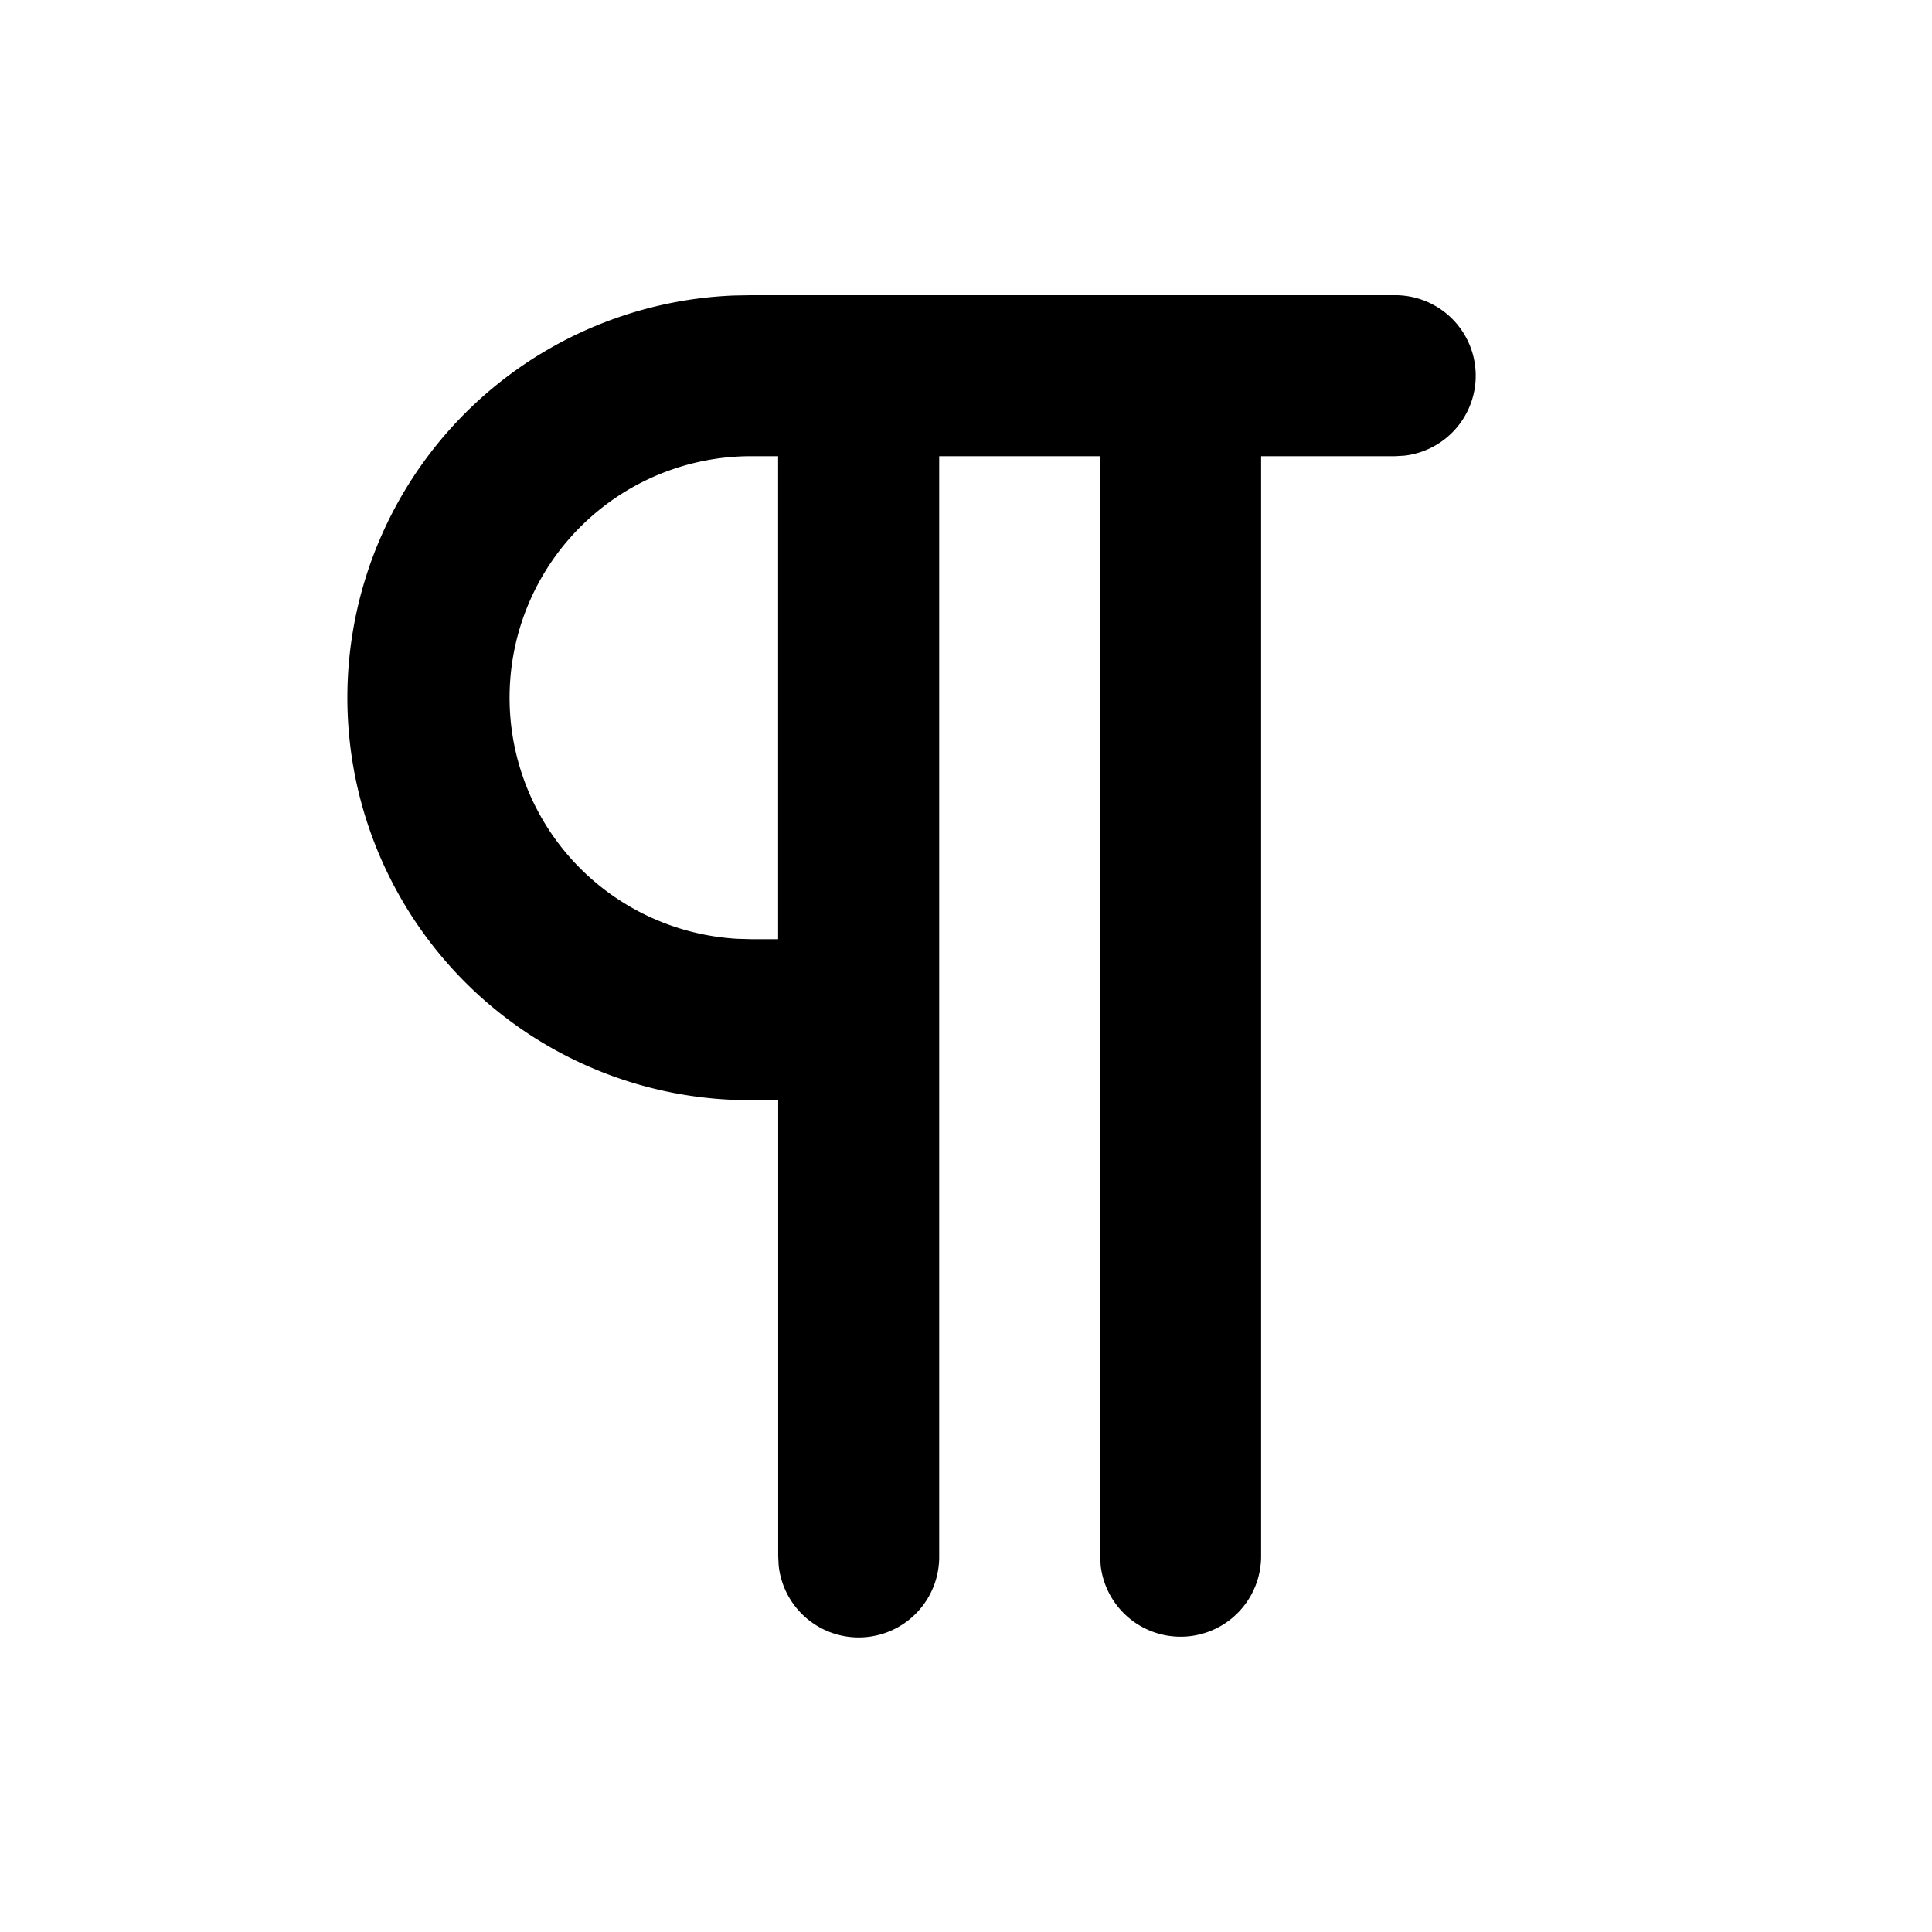
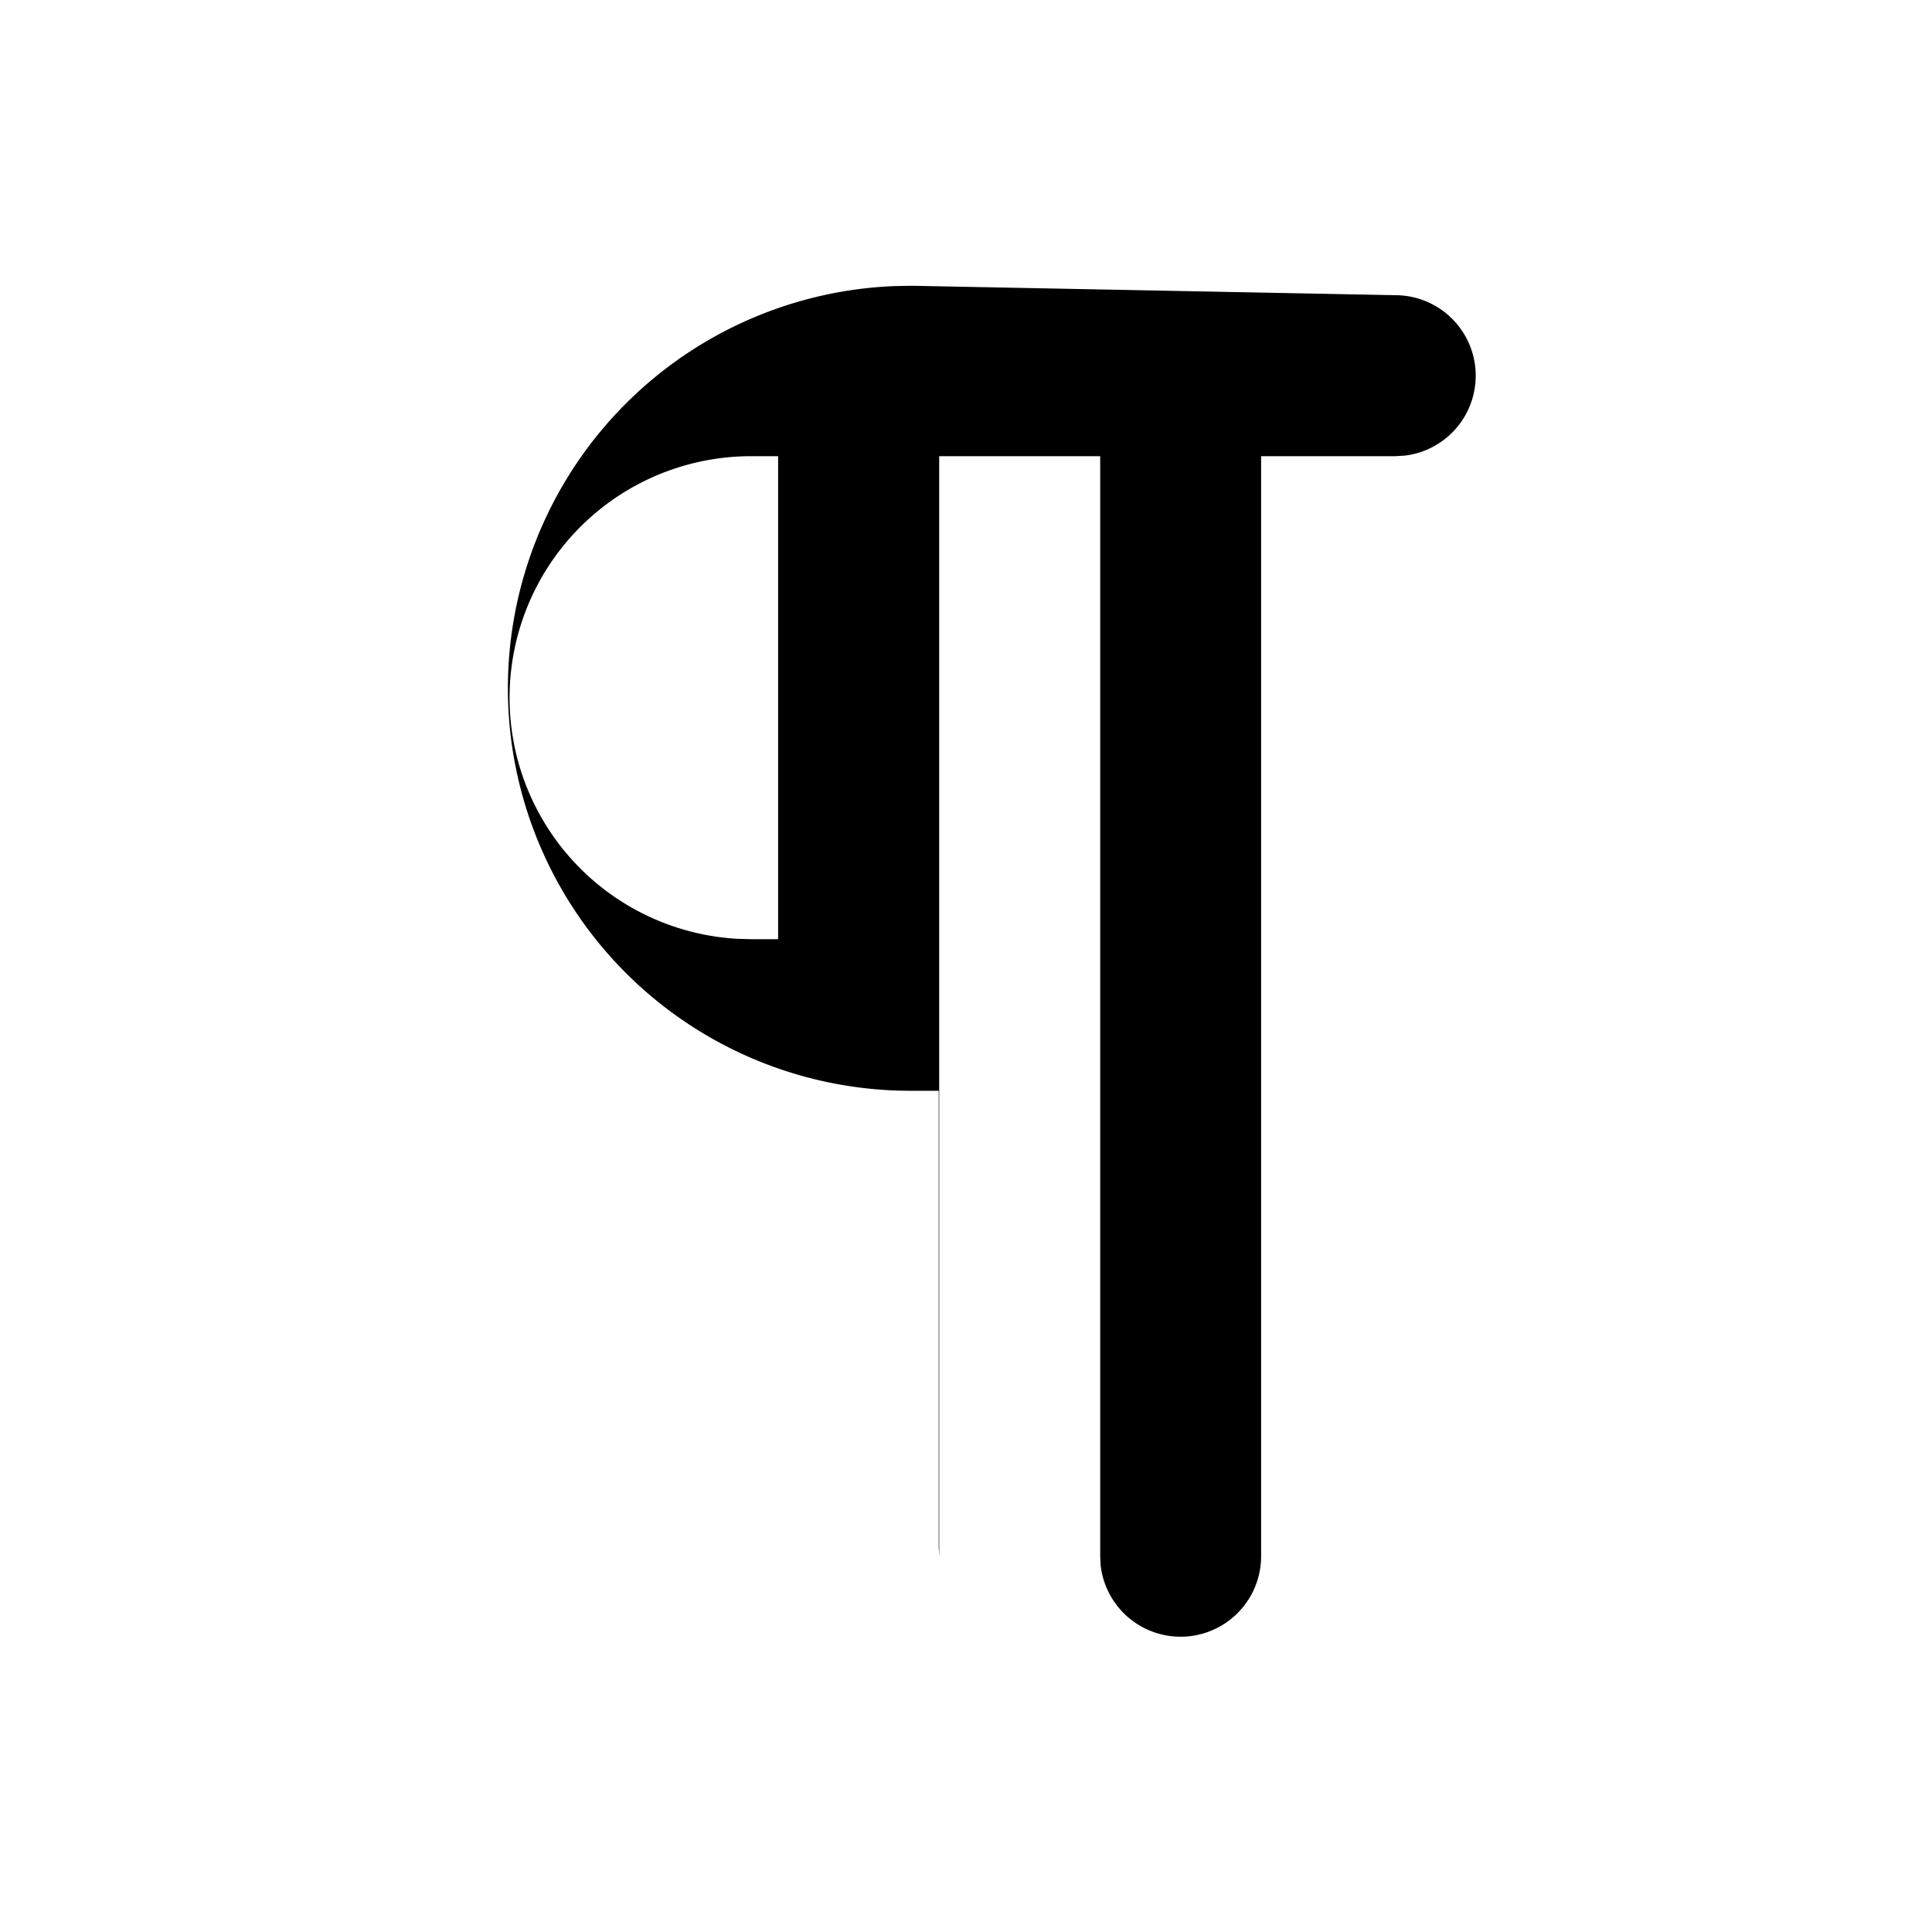
<svg xmlns="http://www.w3.org/2000/svg" viewBox="0 0 24 24">
-   <path fill="currentColor" fill-rule="nonzero" d="M17.333 3.667a1 1 0 0 1 .117 1.993l-.117.007h-1.667v13.666a1 1 0 0 1-1.993.117l-.006-.117V5.667h-2v13.666a1 1 0 0 1-1.994.117l-.006-.117v-5.666h-.334a5 5 0 0 1-.217-9.996l.217-.004zm-7.667 8v-6h-.333a3 3 0 0 0-.176 5.995l.176.005z" />
+   <path fill="currentColor" fill-rule="nonzero" d="M17.333 3.667a1 1 0 0 1 .117 1.993l-.117.007h-1.667v13.666a1 1 0 0 1-1.993.117l-.006-.117V5.667h-2v13.666l-.006-.117v-5.666h-.334a5 5 0 0 1-.217-9.996l.217-.004zm-7.667 8v-6h-.333a3 3 0 0 0-.176 5.995l.176.005z" />
</svg>